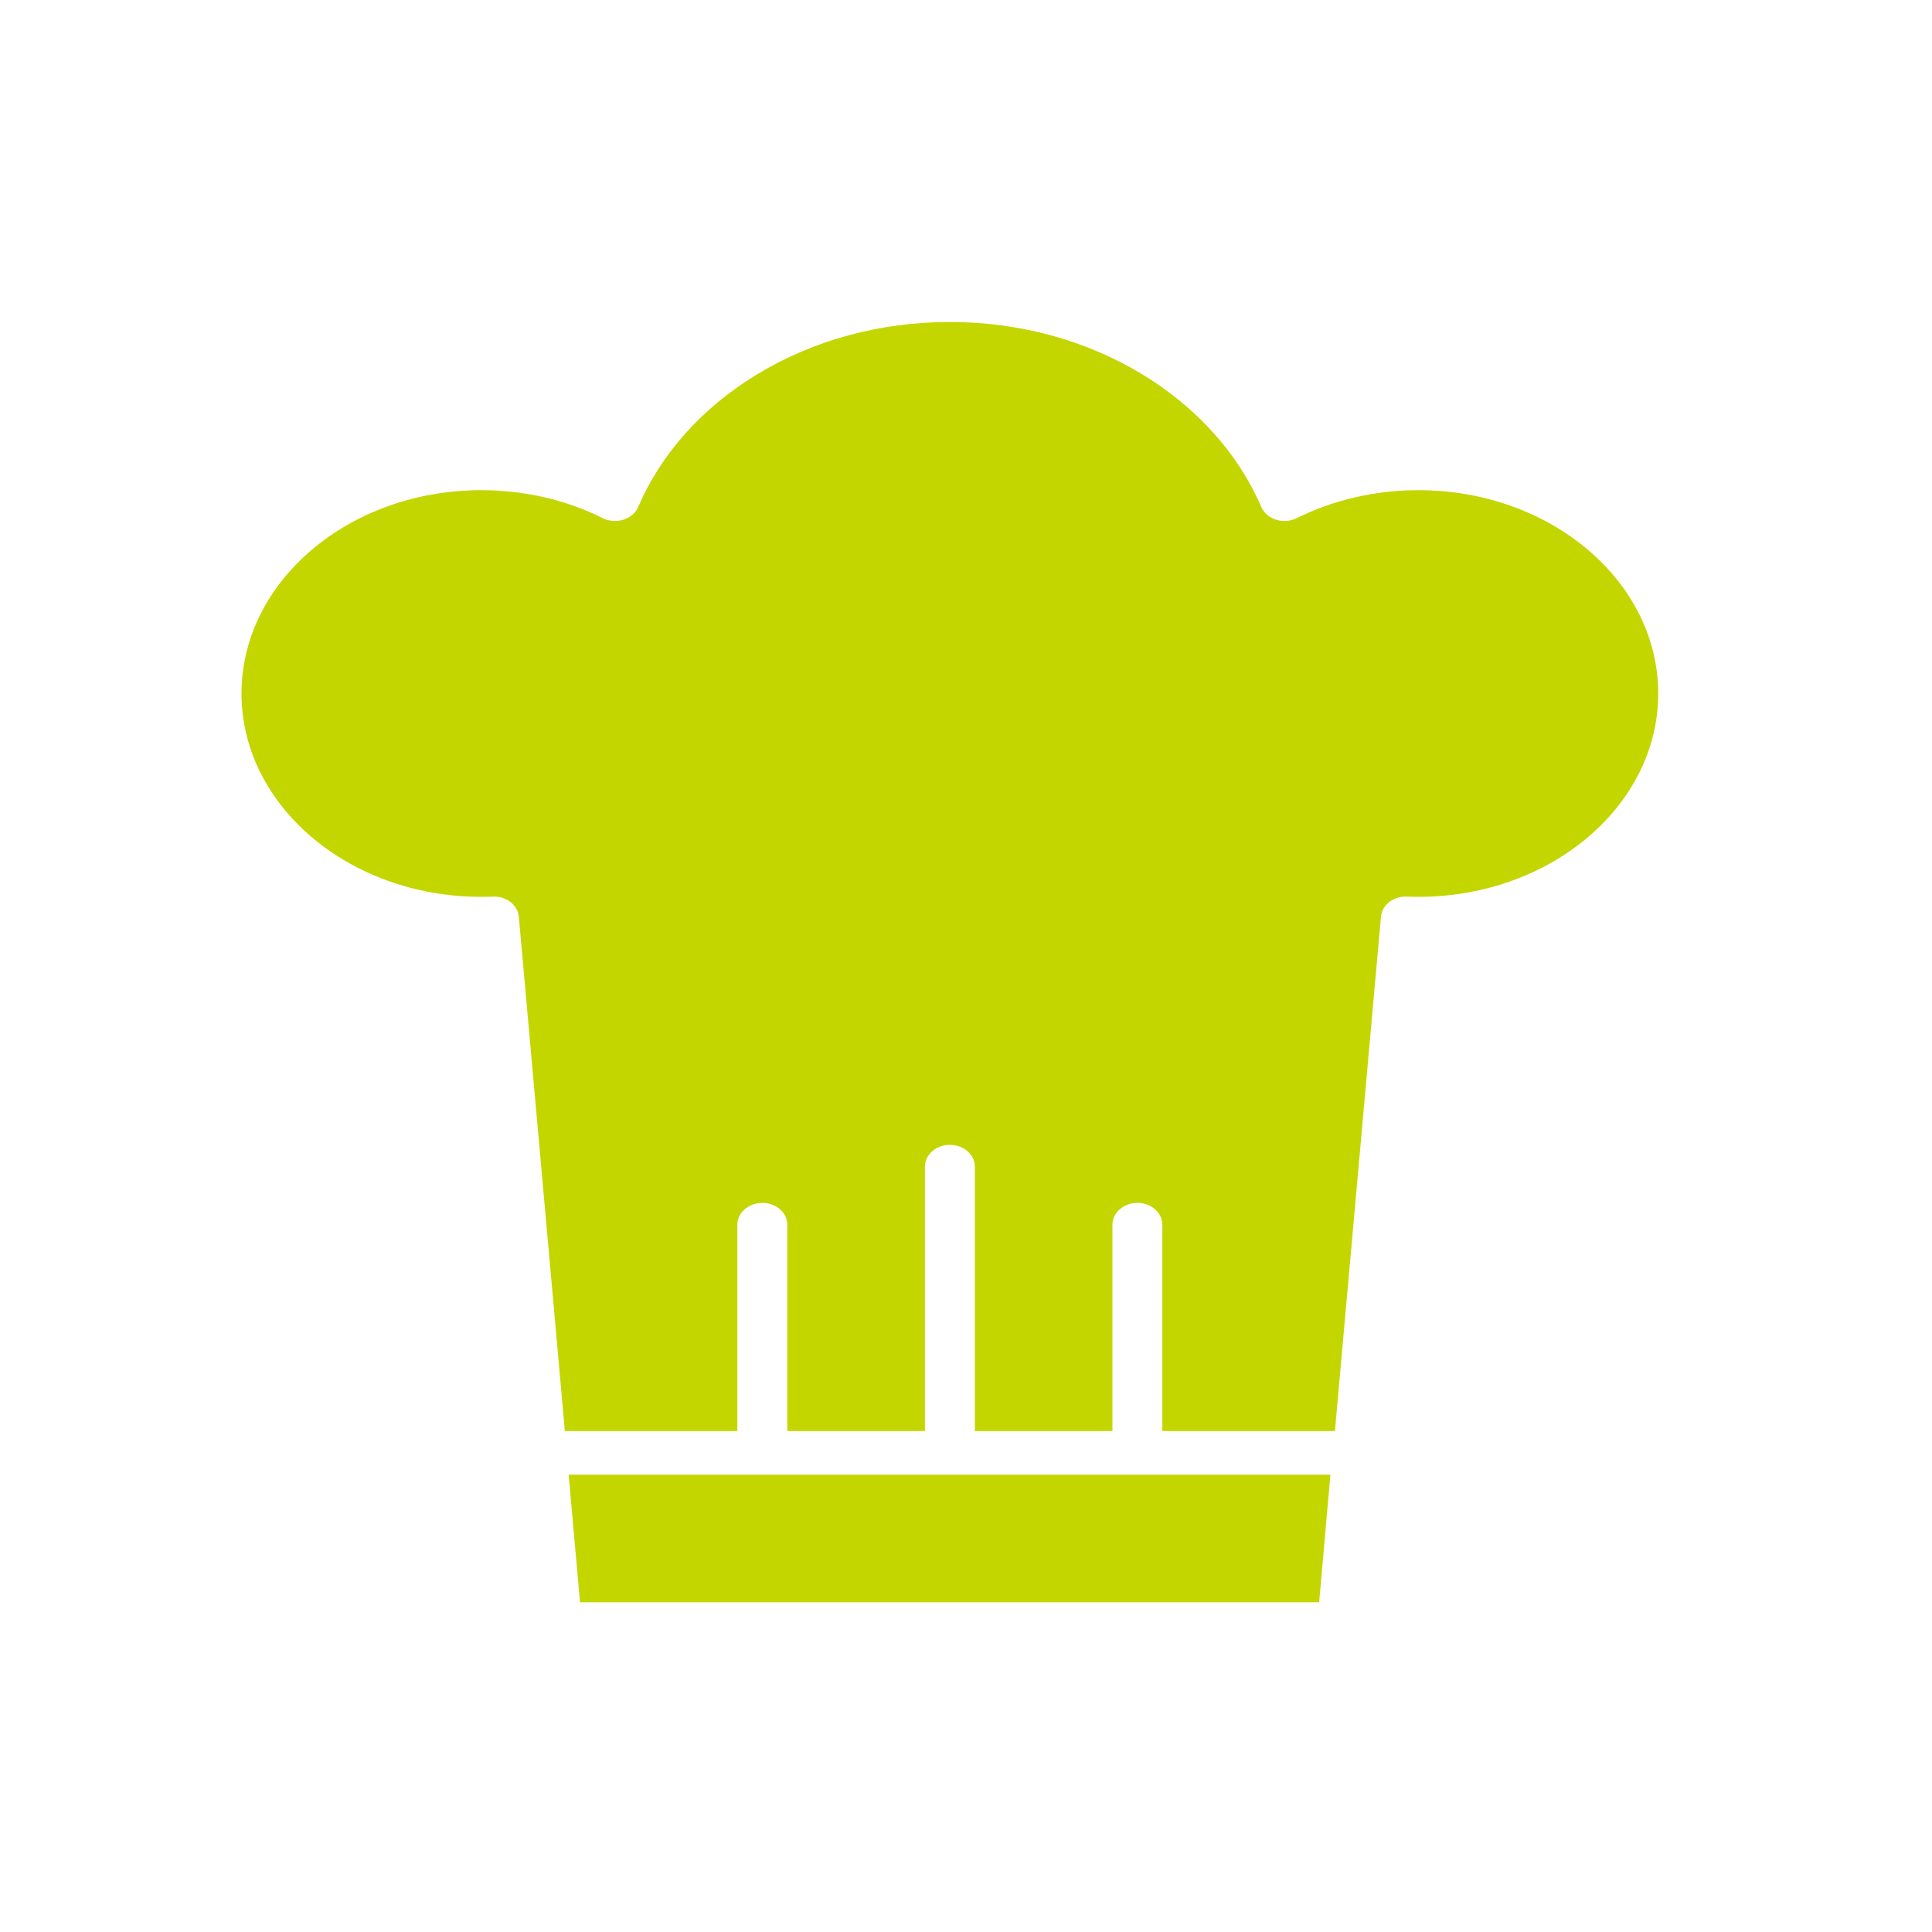
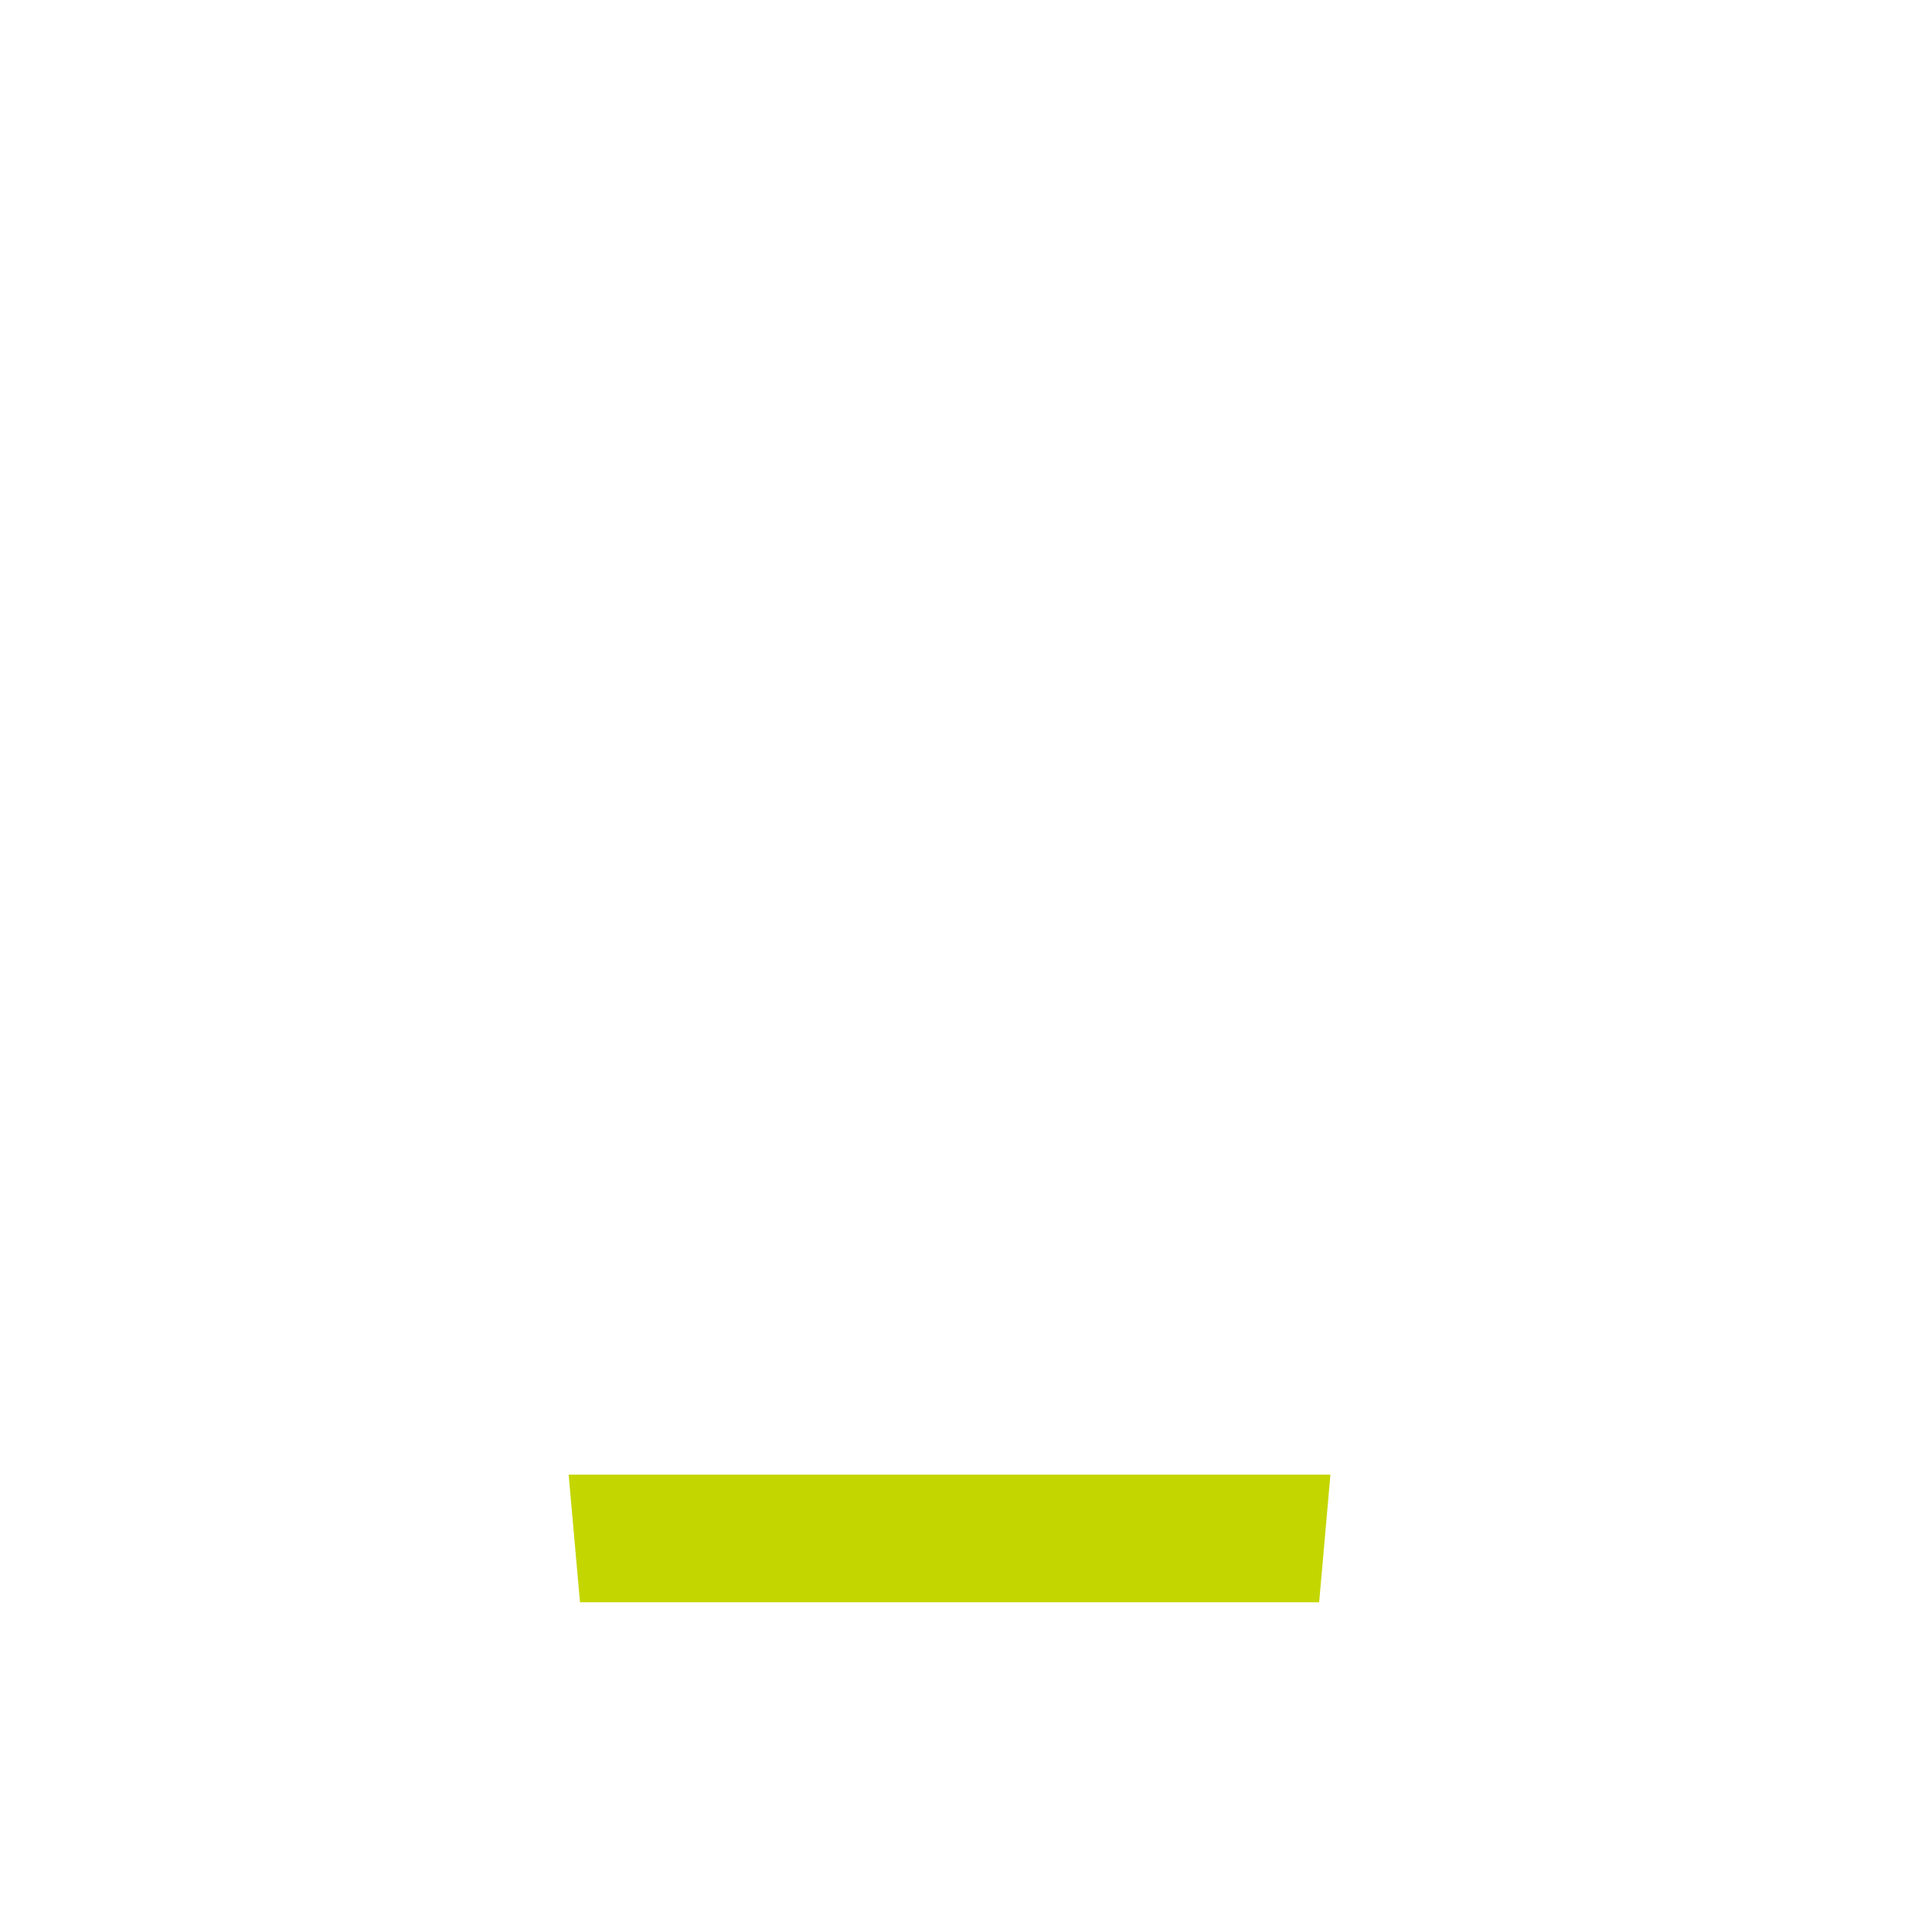
<svg xmlns="http://www.w3.org/2000/svg" width="24" height="24" viewBox="0 0 24 24" fill="none">
-   <path d="M11.796 18.319H9.468H7.064L7.205 19.904H16.387L16.527 18.319H14.123H11.796Z" fill="#C4D600" />
-   <path d="M17.617 6.089C17.087 6.089 16.564 6.21 16.11 6.436C16.031 6.476 15.936 6.483 15.852 6.456C15.767 6.429 15.699 6.371 15.668 6.297C15.381 5.632 14.867 5.061 14.185 4.647C13.485 4.224 12.661 4 11.798 4C10.934 4 10.11 4.224 9.41 4.647C8.727 5.061 8.215 5.63 7.928 6.297C7.897 6.371 7.828 6.429 7.744 6.456C7.659 6.483 7.564 6.476 7.486 6.436C7.031 6.208 6.509 6.089 5.978 6.089C4.336 6.089 3 7.222 3 8.615C3 10.008 4.336 11.141 5.978 11.141C6.025 11.141 6.073 11.141 6.123 11.138C6.288 11.13 6.432 11.241 6.445 11.387L7.017 17.777H9.16V15.214C9.16 15.064 9.299 14.943 9.47 14.943C9.642 14.943 9.78 15.064 9.78 15.214V17.777H11.49V14.493C11.49 14.343 11.628 14.222 11.8 14.222C11.971 14.222 12.11 14.343 12.11 14.493V17.777H13.819V15.214C13.819 15.064 13.958 14.943 14.129 14.943C14.301 14.943 14.439 15.064 14.439 15.214V17.777H16.583L17.155 11.387C17.167 11.241 17.312 11.13 17.477 11.138C17.526 11.14 17.576 11.141 17.621 11.141C19.263 11.141 20.599 10.008 20.599 8.615C20.599 7.222 19.263 6.089 17.621 6.089H17.617Z" fill="#C4D600" />
+   <path d="M11.796 18.319H9.468H7.064L7.205 19.904H16.387L16.527 18.319H11.796Z" fill="#C4D600" />
</svg>